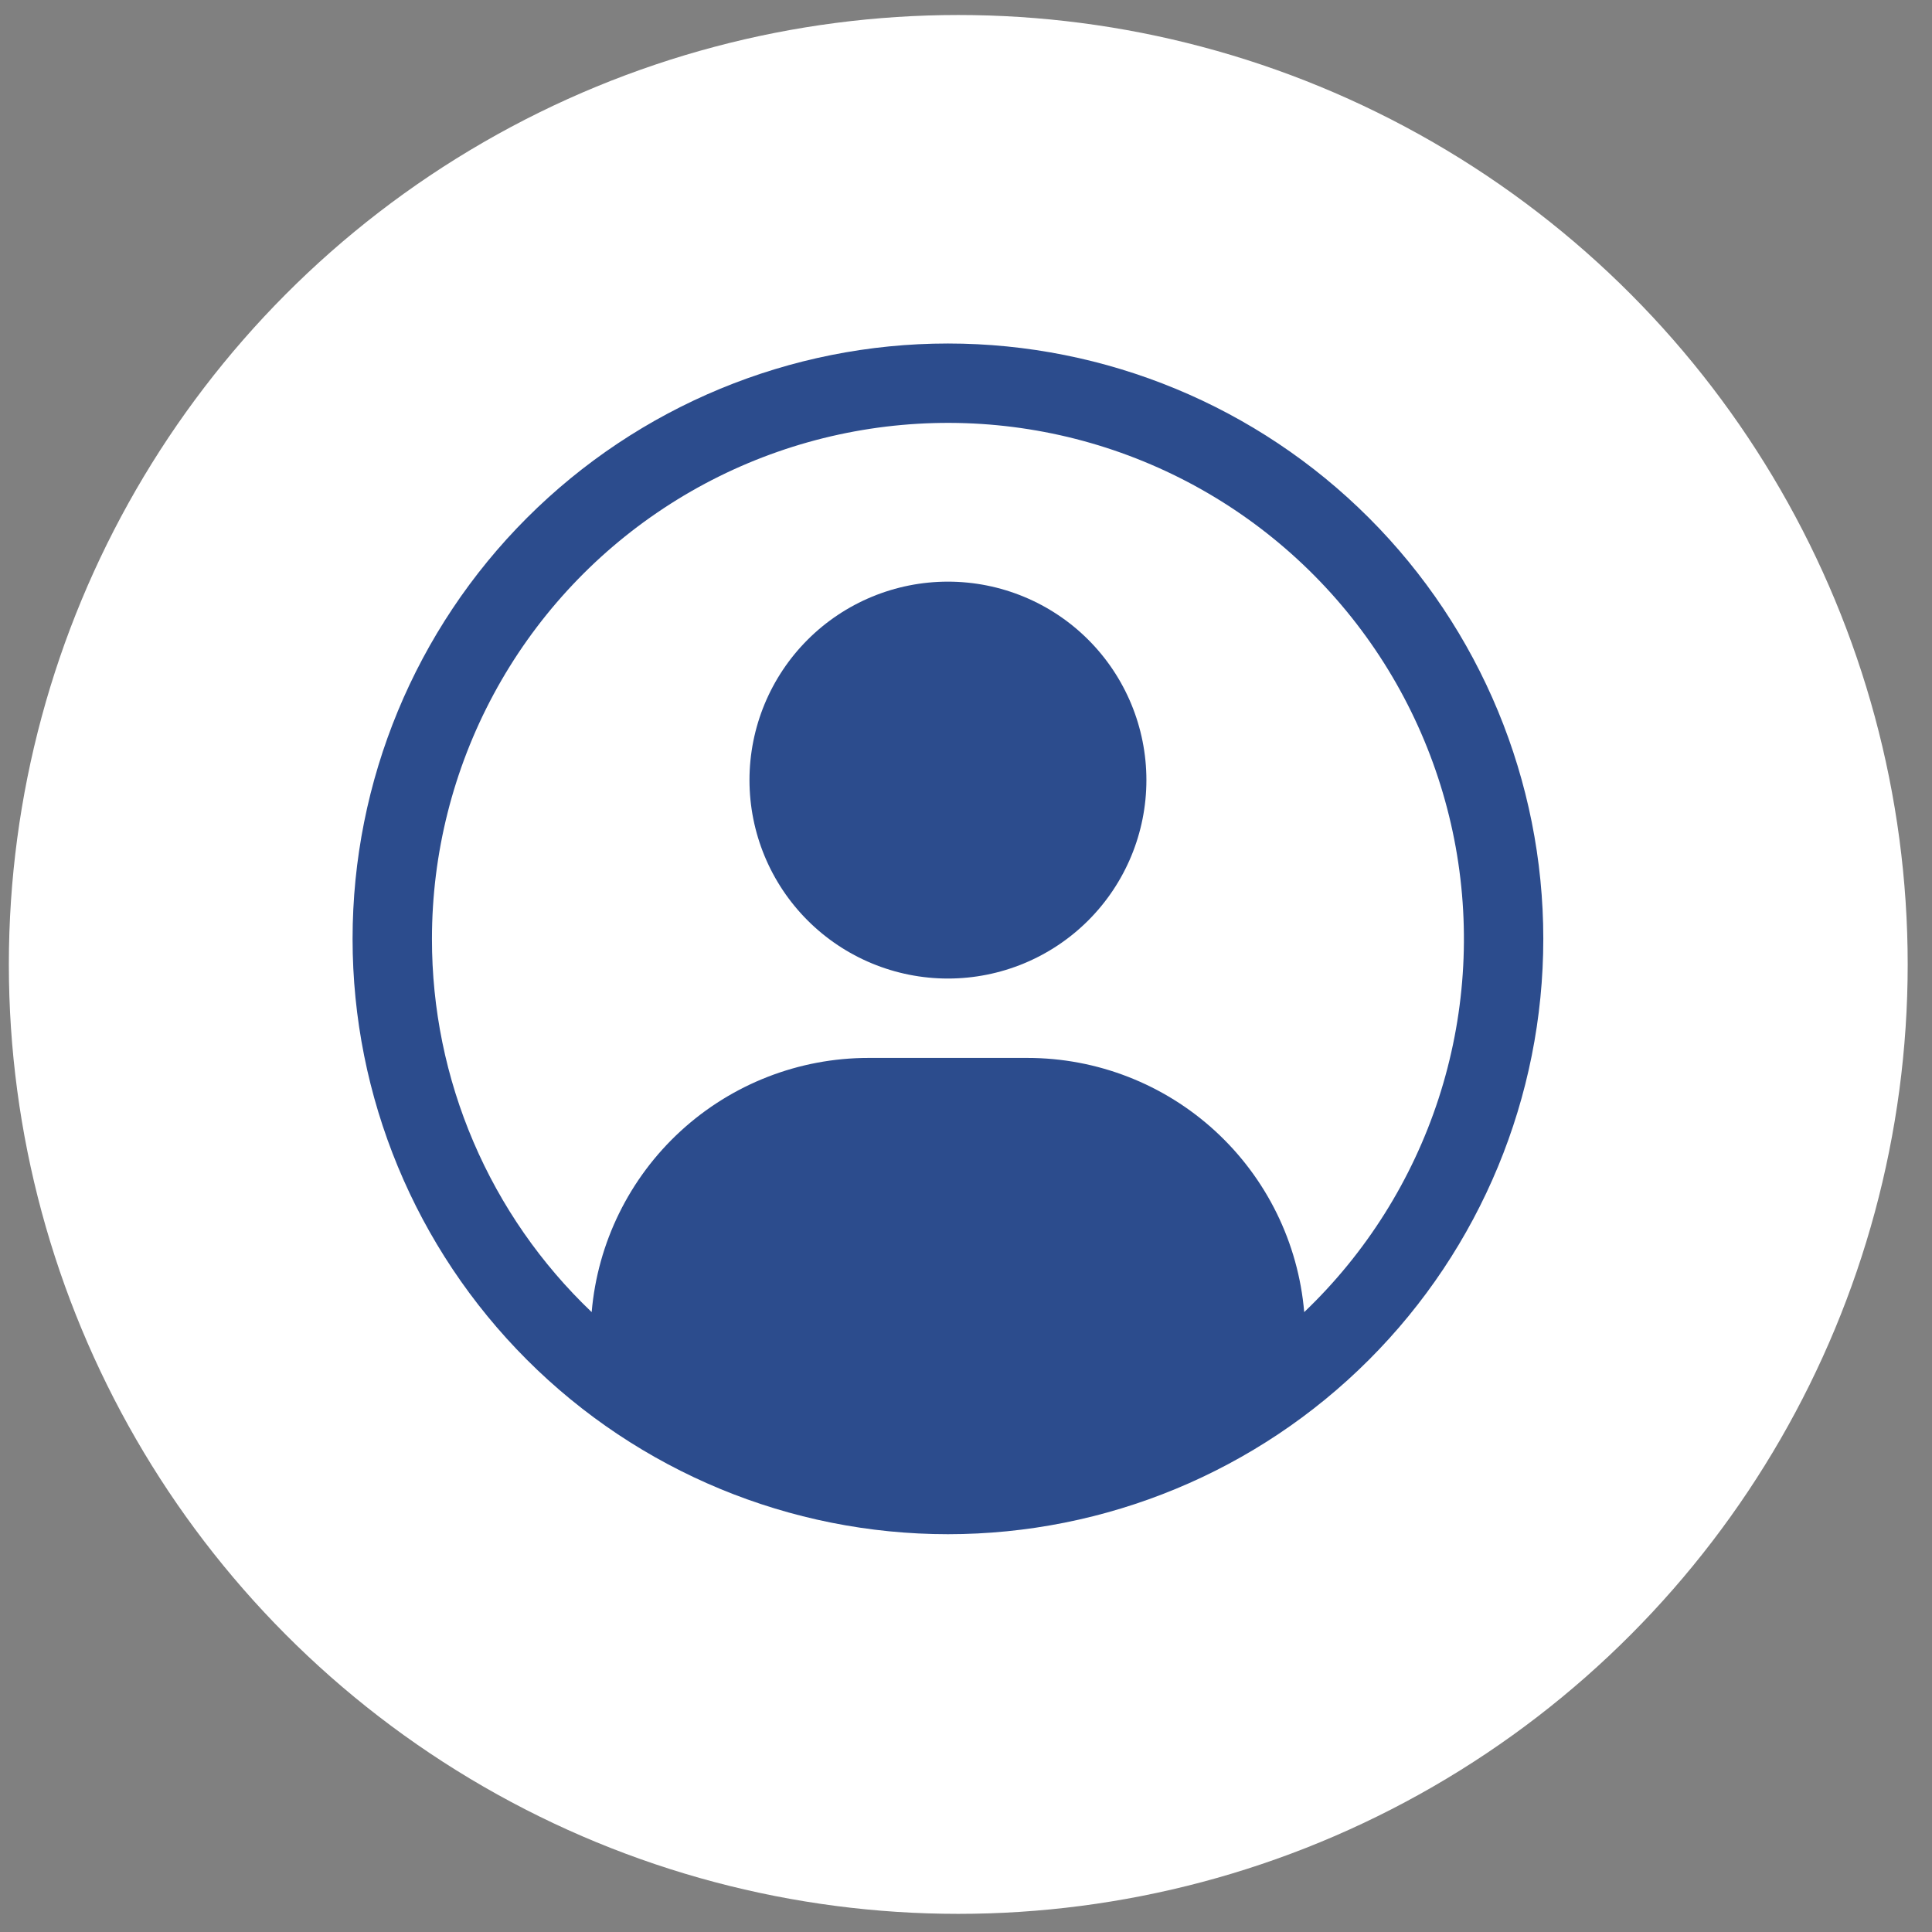
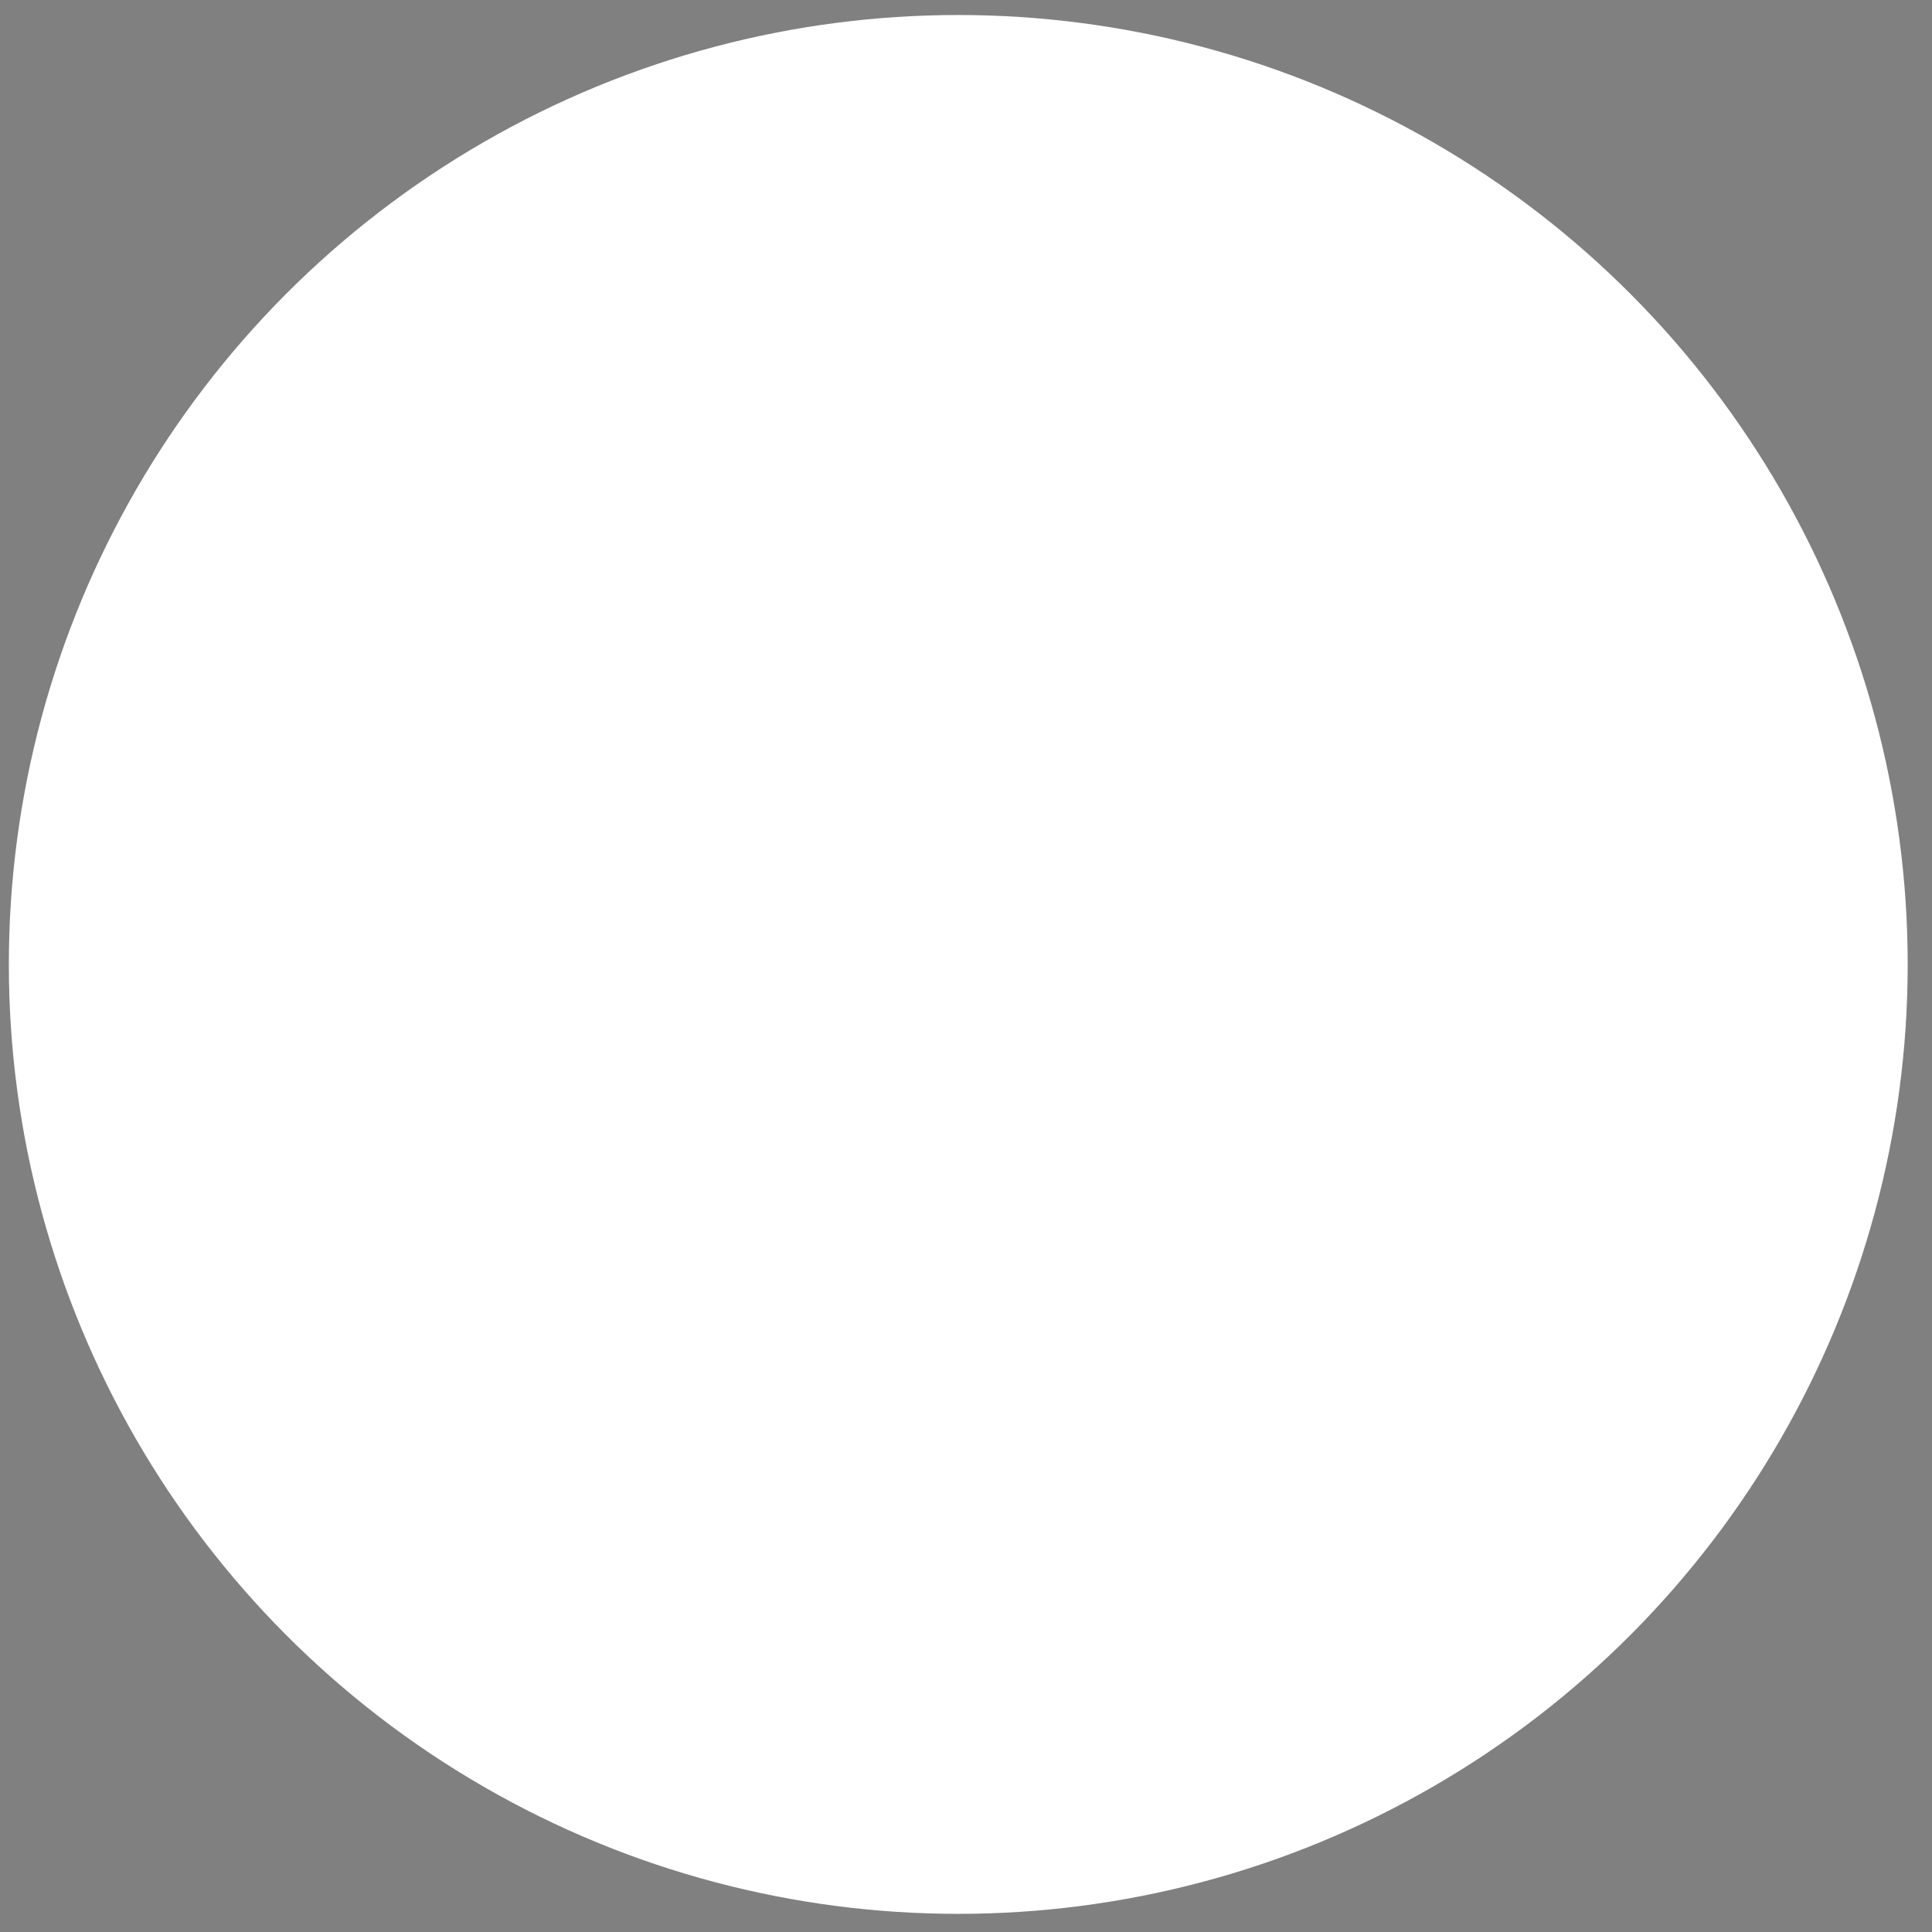
<svg xmlns="http://www.w3.org/2000/svg" width="69" height="69" viewBox="0 0 69 69" fill="none">
  <rect x="0" y="0" width="69" height="69" fill="#808080" stroke="none" />
  <circle cx="34.224" cy="34.444" r="33.908" fill="white" />
  <g clip-path="url(#clip0_317_1126)">
-     <path d="M26.767 27.86C26.767 25.98 27.514 24.177 28.843 22.848C30.172 21.519 31.975 20.773 33.855 20.773C35.735 20.773 37.538 21.519 38.867 22.848C40.196 24.177 40.943 25.98 40.943 27.86C40.943 29.74 40.196 31.543 38.867 32.872C37.538 34.201 35.735 34.948 33.855 34.948C31.975 34.948 30.172 34.201 28.843 32.872C27.514 31.543 26.767 29.74 26.767 27.86Z" fill="#2C4C8D" />
-     <path fill-rule="evenodd" clip-rule="evenodd" d="M33.855 12.268C28.216 12.268 22.808 14.508 18.82 18.495C14.832 22.483 12.592 27.891 12.592 33.53C12.592 39.17 14.832 44.578 18.82 48.565C22.808 52.553 28.216 54.793 33.855 54.793C39.494 54.793 44.903 52.553 48.89 48.565C52.878 44.578 55.118 39.17 55.118 33.53C55.118 27.891 52.878 22.483 48.89 18.495C44.903 14.508 39.494 12.268 33.855 12.268ZM15.427 33.53C15.427 30.482 16.184 27.481 17.629 24.796C19.074 22.112 21.162 19.828 23.707 18.149C26.251 16.47 29.173 15.449 32.209 15.177C35.245 14.904 38.302 15.389 41.105 16.589C43.907 17.788 46.369 19.664 48.269 22.049C50.168 24.433 51.446 27.252 51.989 30.252C52.531 33.252 52.321 36.339 51.377 39.238C50.432 42.137 48.784 44.756 46.579 46.861C46.367 44.384 45.233 42.077 43.402 40.396C41.571 38.715 39.176 37.782 36.69 37.783H31.02C28.534 37.782 26.139 38.715 24.308 40.396C22.477 42.077 21.343 44.384 21.131 46.861C19.326 45.142 17.889 43.074 16.909 40.782C15.928 38.49 15.424 36.023 15.427 33.53Z" fill="#2C4C8D" />
-   </g>
+     </g>
  <defs>
    <clipPath id="clip0_317_1126">
-       <rect width="42.526" height="42.526" fill="white" transform="translate(12.592 12.268)" />
-     </clipPath>
+       </clipPath>
  </defs>
</svg>